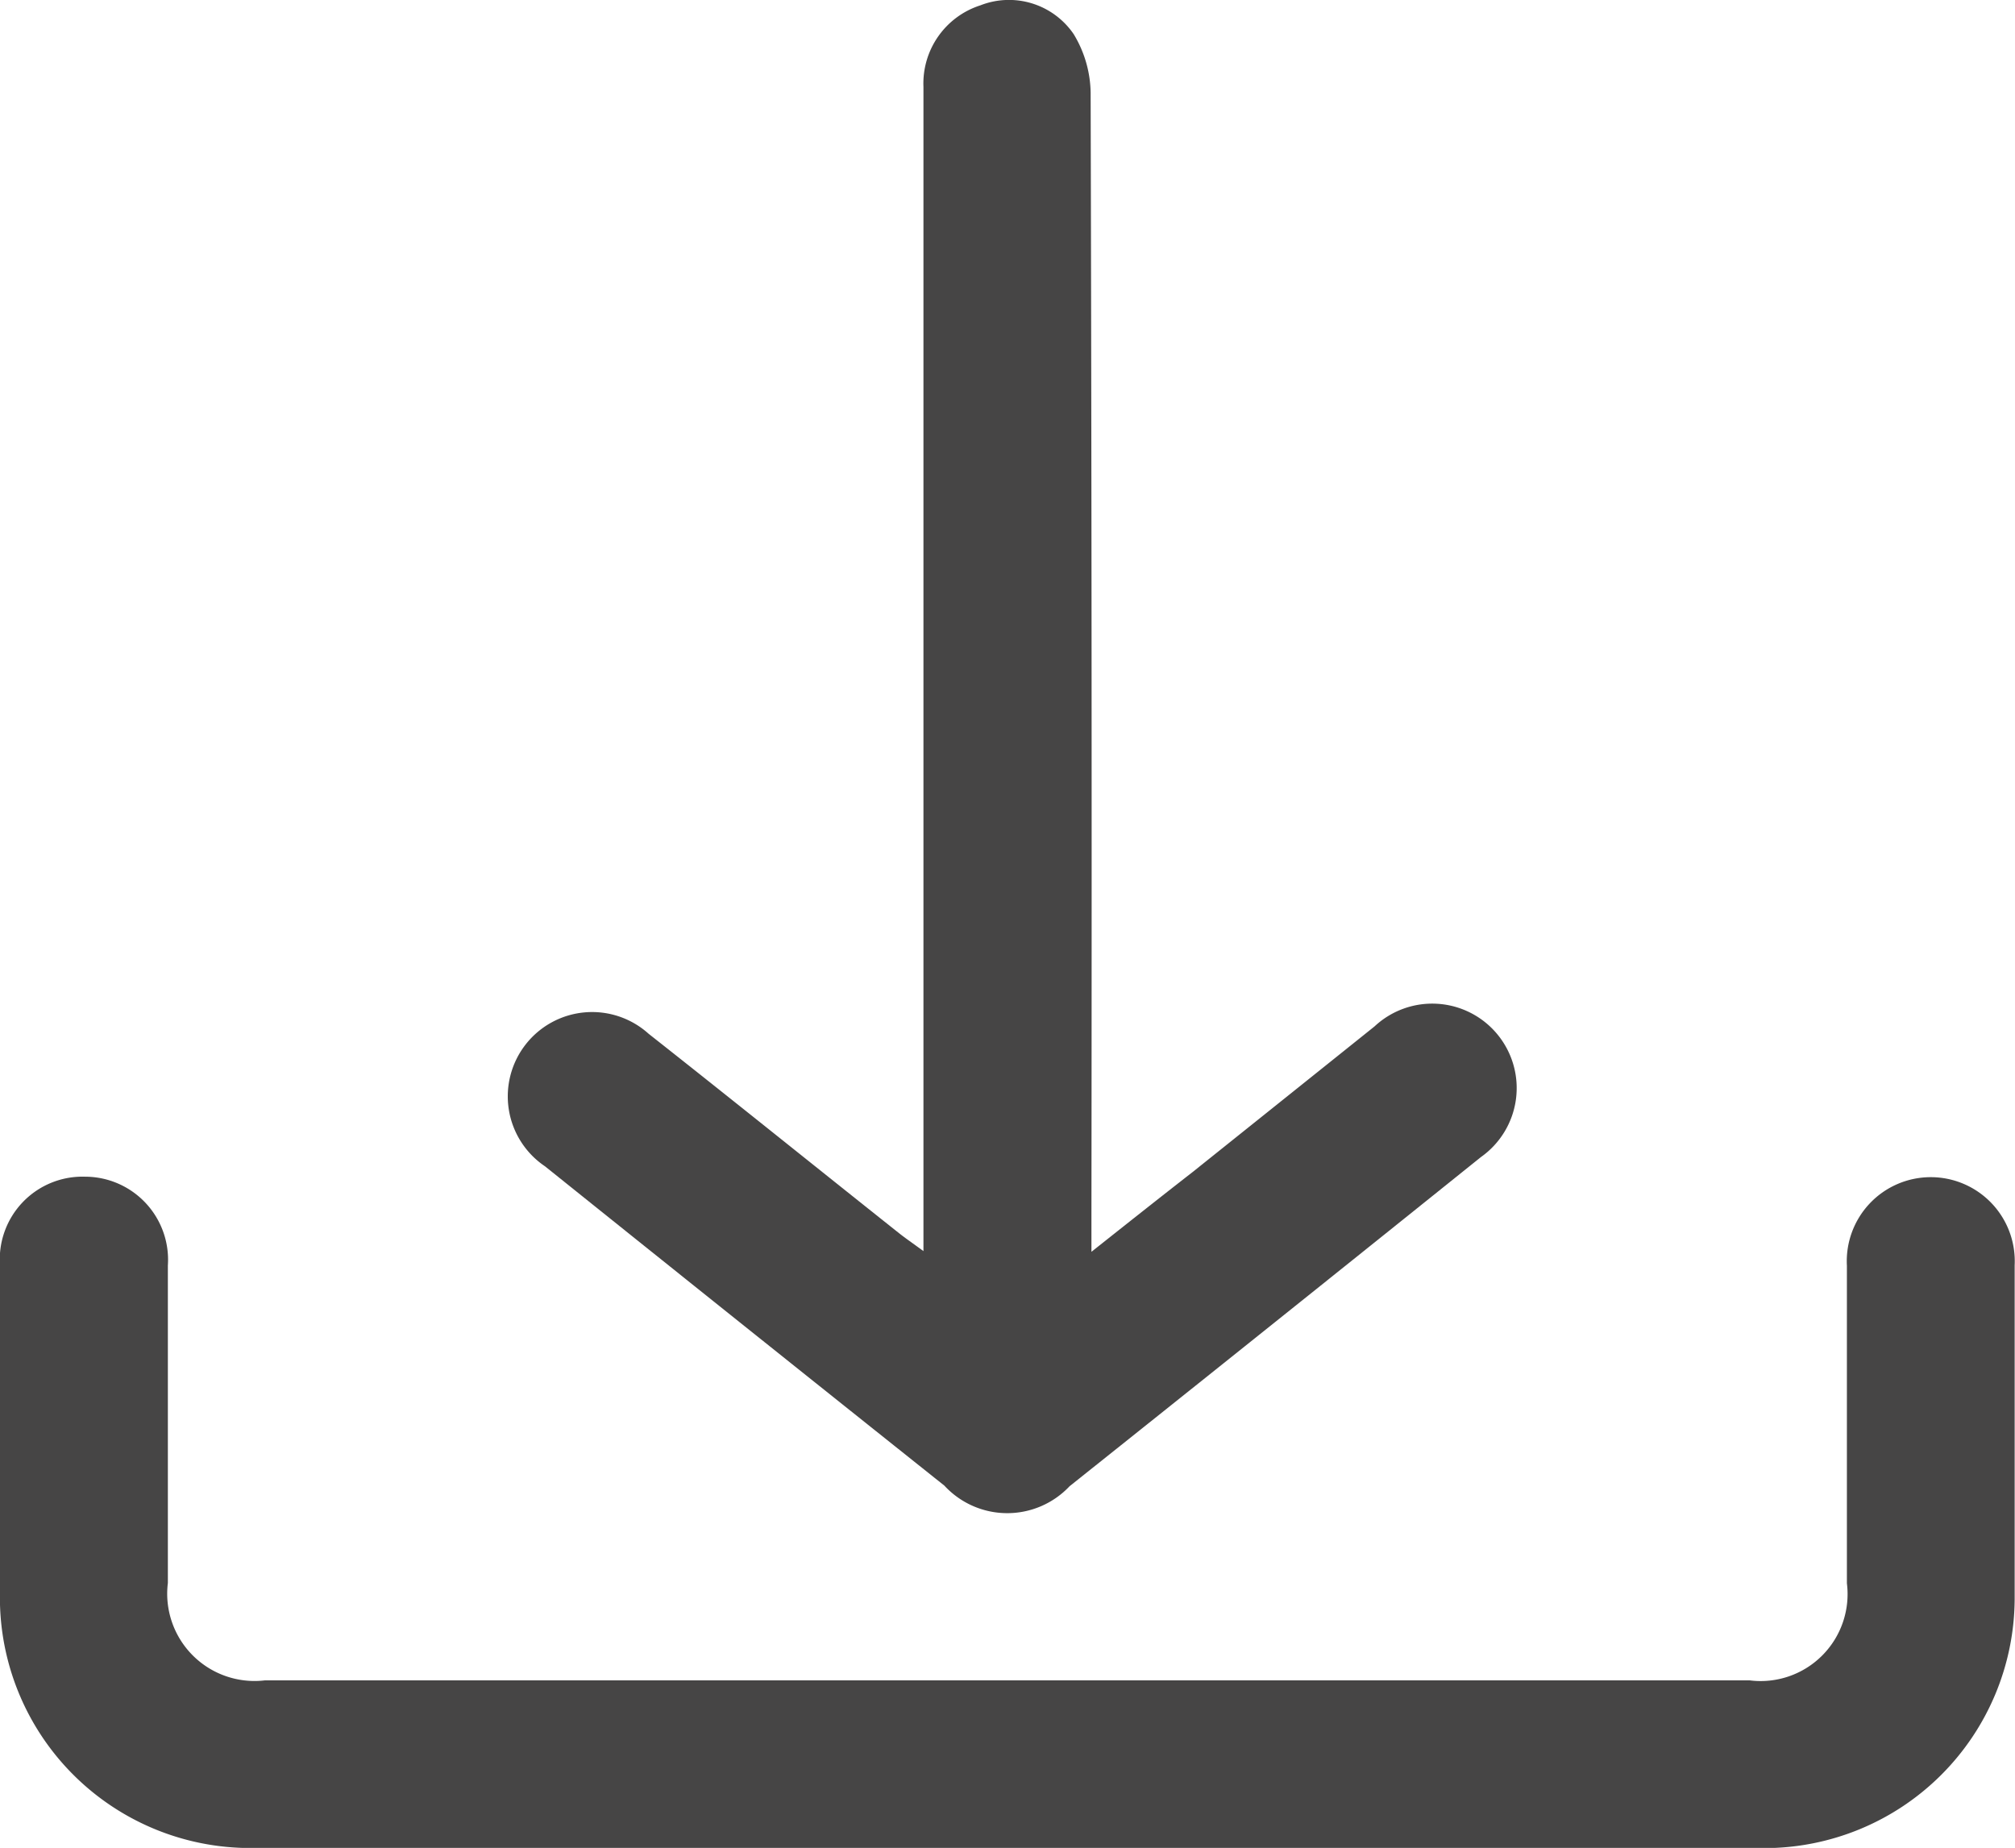
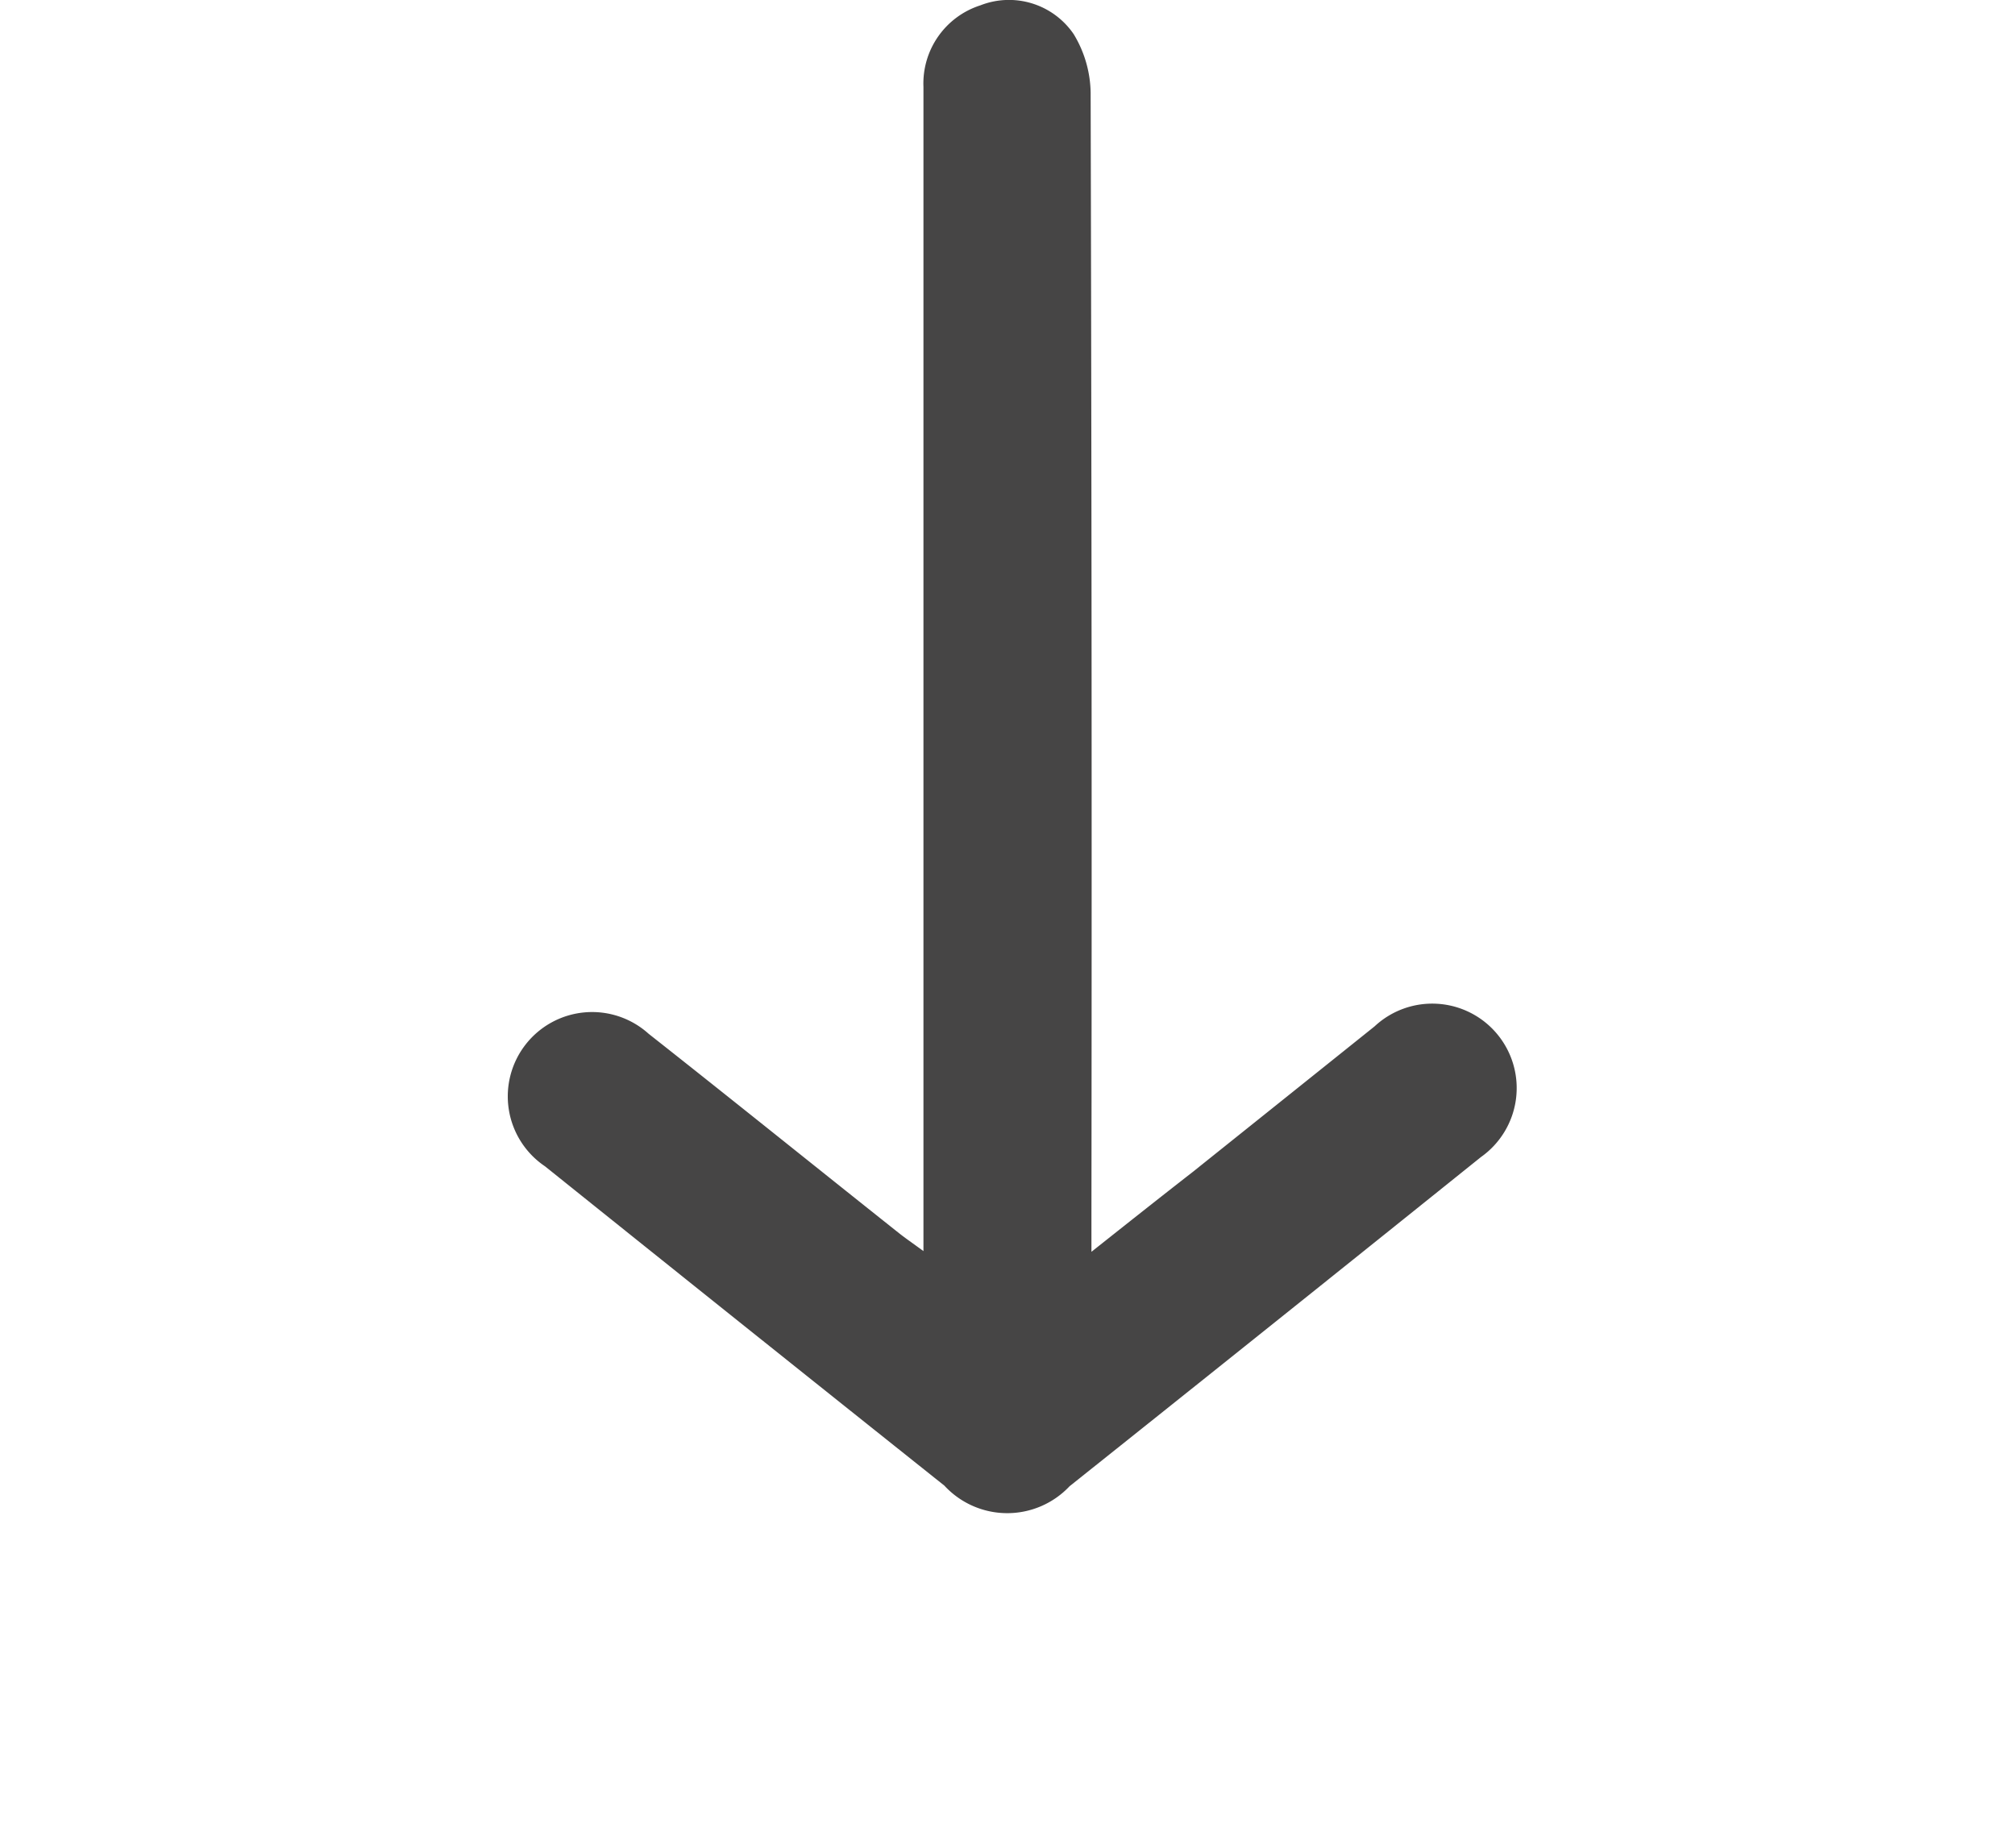
<svg xmlns="http://www.w3.org/2000/svg" width="17.705" height="16.238" viewBox="0 0 17.705 16.238">
  <defs>
    <clipPath id="clip-path">
      <rect id="사각형_447" data-name="사각형 447" width="17.705" height="16.238" transform="translate(0 0)" fill="none" />
    </clipPath>
  </defs>
  <g id="그룹_663" data-name="그룹 663" transform="translate(-359.668 123.05)">
    <g id="그룹_662" data-name="그룹 662" transform="translate(359.668 -123.05)" clip-path="url(#clip-path)">
-       <path id="패스_1320" data-name="패스 1320" d="M8.842,26.358H2.272A2.2,2.2,0,0,1,0,24.1q0-1.429,0-2.859a.727.727,0,0,1,.748-.781.73.73,0,0,1,.727.78c0,.93,0,1.86,0,2.79a.767.767,0,0,0,.852.856H15.374a.764.764,0,0,0,.854-.853c0-.93,0-1.86,0-2.79a.738.738,0,1,1,1.474-.005c0,.976,0,1.952,0,2.928a2.2,2.2,0,0,1-2.2,2.194q-3.331,0-6.662,0" transform="translate(0 -10.12)" fill="#464545" />
      <path id="패스_1321" data-name="패스 1321" d="M12.489,10.993V9.2q0-4.218,0-8.436a.721.721,0,0,1,.5-.717A.688.688,0,0,1,13.809.3a1.019,1.019,0,0,1,.149.514q.013,4.944.007,9.889V11c.318-.252.6-.476.888-.7q.8-.64,1.6-1.281a.742.742,0,1,1,.935,1.148q-1.805,1.45-3.615,2.893a.752.752,0,0,1-1.1-.005q-1.757-1.4-3.509-2.806a.741.741,0,1,1,.91-1.165c.736.58,1.465,1.168,2.2,1.752.058.046.12.088.215.158" transform="translate(-4.375 0)" fill="#464545" />
    </g>
  </g>
</svg>